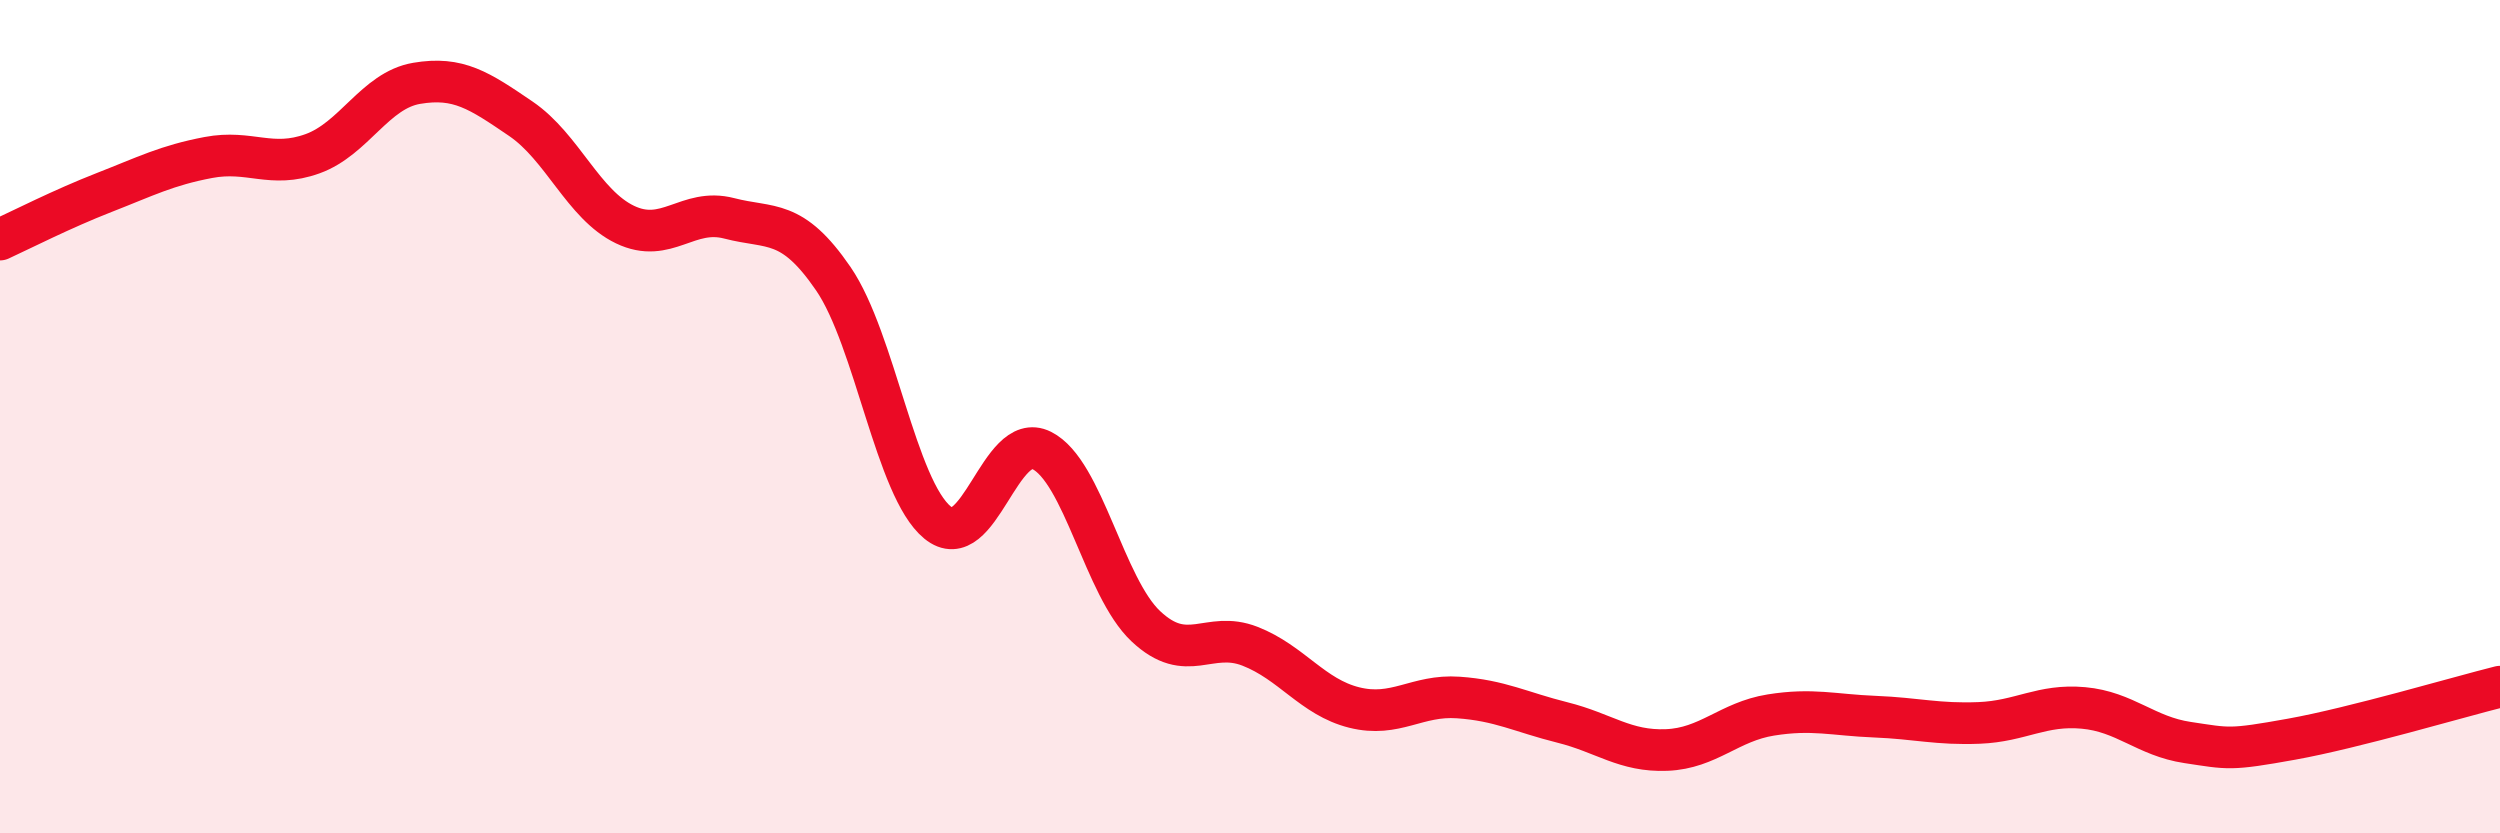
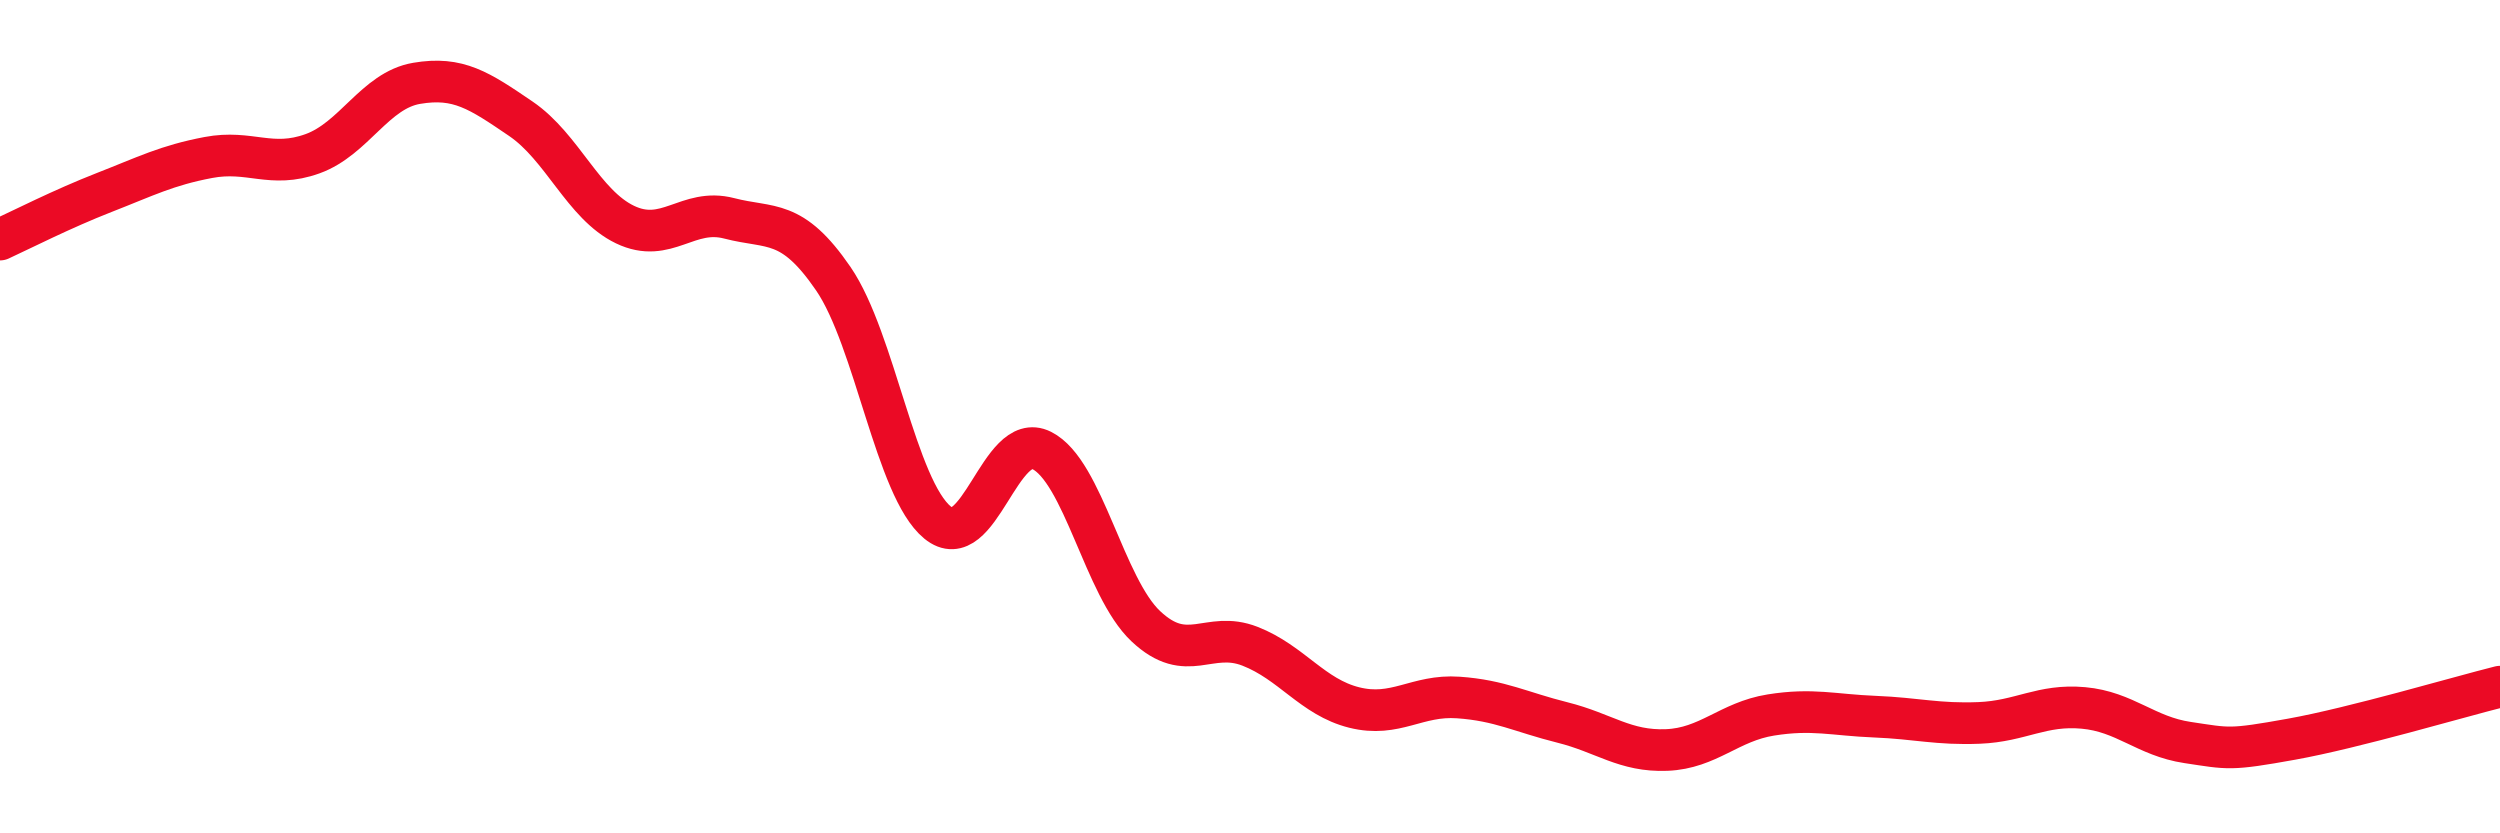
<svg xmlns="http://www.w3.org/2000/svg" width="60" height="20" viewBox="0 0 60 20">
-   <path d="M 0,5.75 C 0.5,5.52 1.5,5.01 2.5,4.62 C 3.5,4.23 4,3.97 5,3.78 C 6,3.59 6.5,4.05 7.5,3.69 C 8.5,3.33 9,2.17 10,2 C 11,1.83 11.5,2.17 12.5,2.85 C 13.5,3.53 14,4.91 15,5.39 C 16,5.87 16.5,4.98 17.5,5.24 C 18.5,5.5 19,5.23 20,6.69 C 21,8.15 21.5,11.72 22.5,12.54 C 23.5,13.36 24,10.31 25,10.81 C 26,11.31 26.5,14.09 27.5,15.03 C 28.5,15.97 29,15.12 30,15.51 C 31,15.9 31.5,16.73 32.5,16.98 C 33.5,17.23 34,16.67 35,16.74 C 36,16.81 36.5,17.09 37.5,17.34 C 38.5,17.59 39,18.04 40,18 C 41,17.96 41.5,17.32 42.5,17.16 C 43.5,17 44,17.16 45,17.2 C 46,17.24 46.5,17.39 47.5,17.35 C 48.5,17.31 49,16.9 50,16.99 C 51,17.08 51.5,17.67 52.5,17.82 C 53.5,17.97 53.5,18.01 55,17.74 C 56.5,17.47 59,16.73 60,16.48L60 20L0 20Z" fill="#EB0A25" opacity="0.1" stroke-linecap="round" stroke-linejoin="round" />
  <path d="M 0,5.75 C 0.5,5.52 1.5,5.01 2.5,4.62 C 3.5,4.23 4,3.97 5,3.78 C 6,3.59 6.5,4.05 7.5,3.69 C 8.5,3.33 9,2.17 10,2 C 11,1.83 11.5,2.17 12.5,2.85 C 13.5,3.53 14,4.91 15,5.39 C 16,5.87 16.5,4.98 17.5,5.24 C 18.5,5.5 19,5.23 20,6.69 C 21,8.15 21.5,11.72 22.5,12.54 C 23.5,13.36 24,10.31 25,10.81 C 26,11.31 26.5,14.09 27.5,15.03 C 28.5,15.97 29,15.12 30,15.51 C 31,15.9 31.5,16.73 32.5,16.98 C 33.5,17.23 34,16.67 35,16.74 C 36,16.81 36.5,17.09 37.5,17.34 C 38.5,17.59 39,18.04 40,18 C 41,17.96 41.5,17.32 42.5,17.16 C 43.5,17 44,17.16 45,17.2 C 46,17.24 46.5,17.39 47.5,17.35 C 48.5,17.31 49,16.9 50,16.99 C 51,17.08 51.5,17.67 52.5,17.82 C 53.5,17.97 53.5,18.01 55,17.74 C 56.5,17.47 59,16.73 60,16.48" stroke="#EB0A25" stroke-width="1" fill="none" stroke-linecap="round" stroke-linejoin="round" />
</svg>